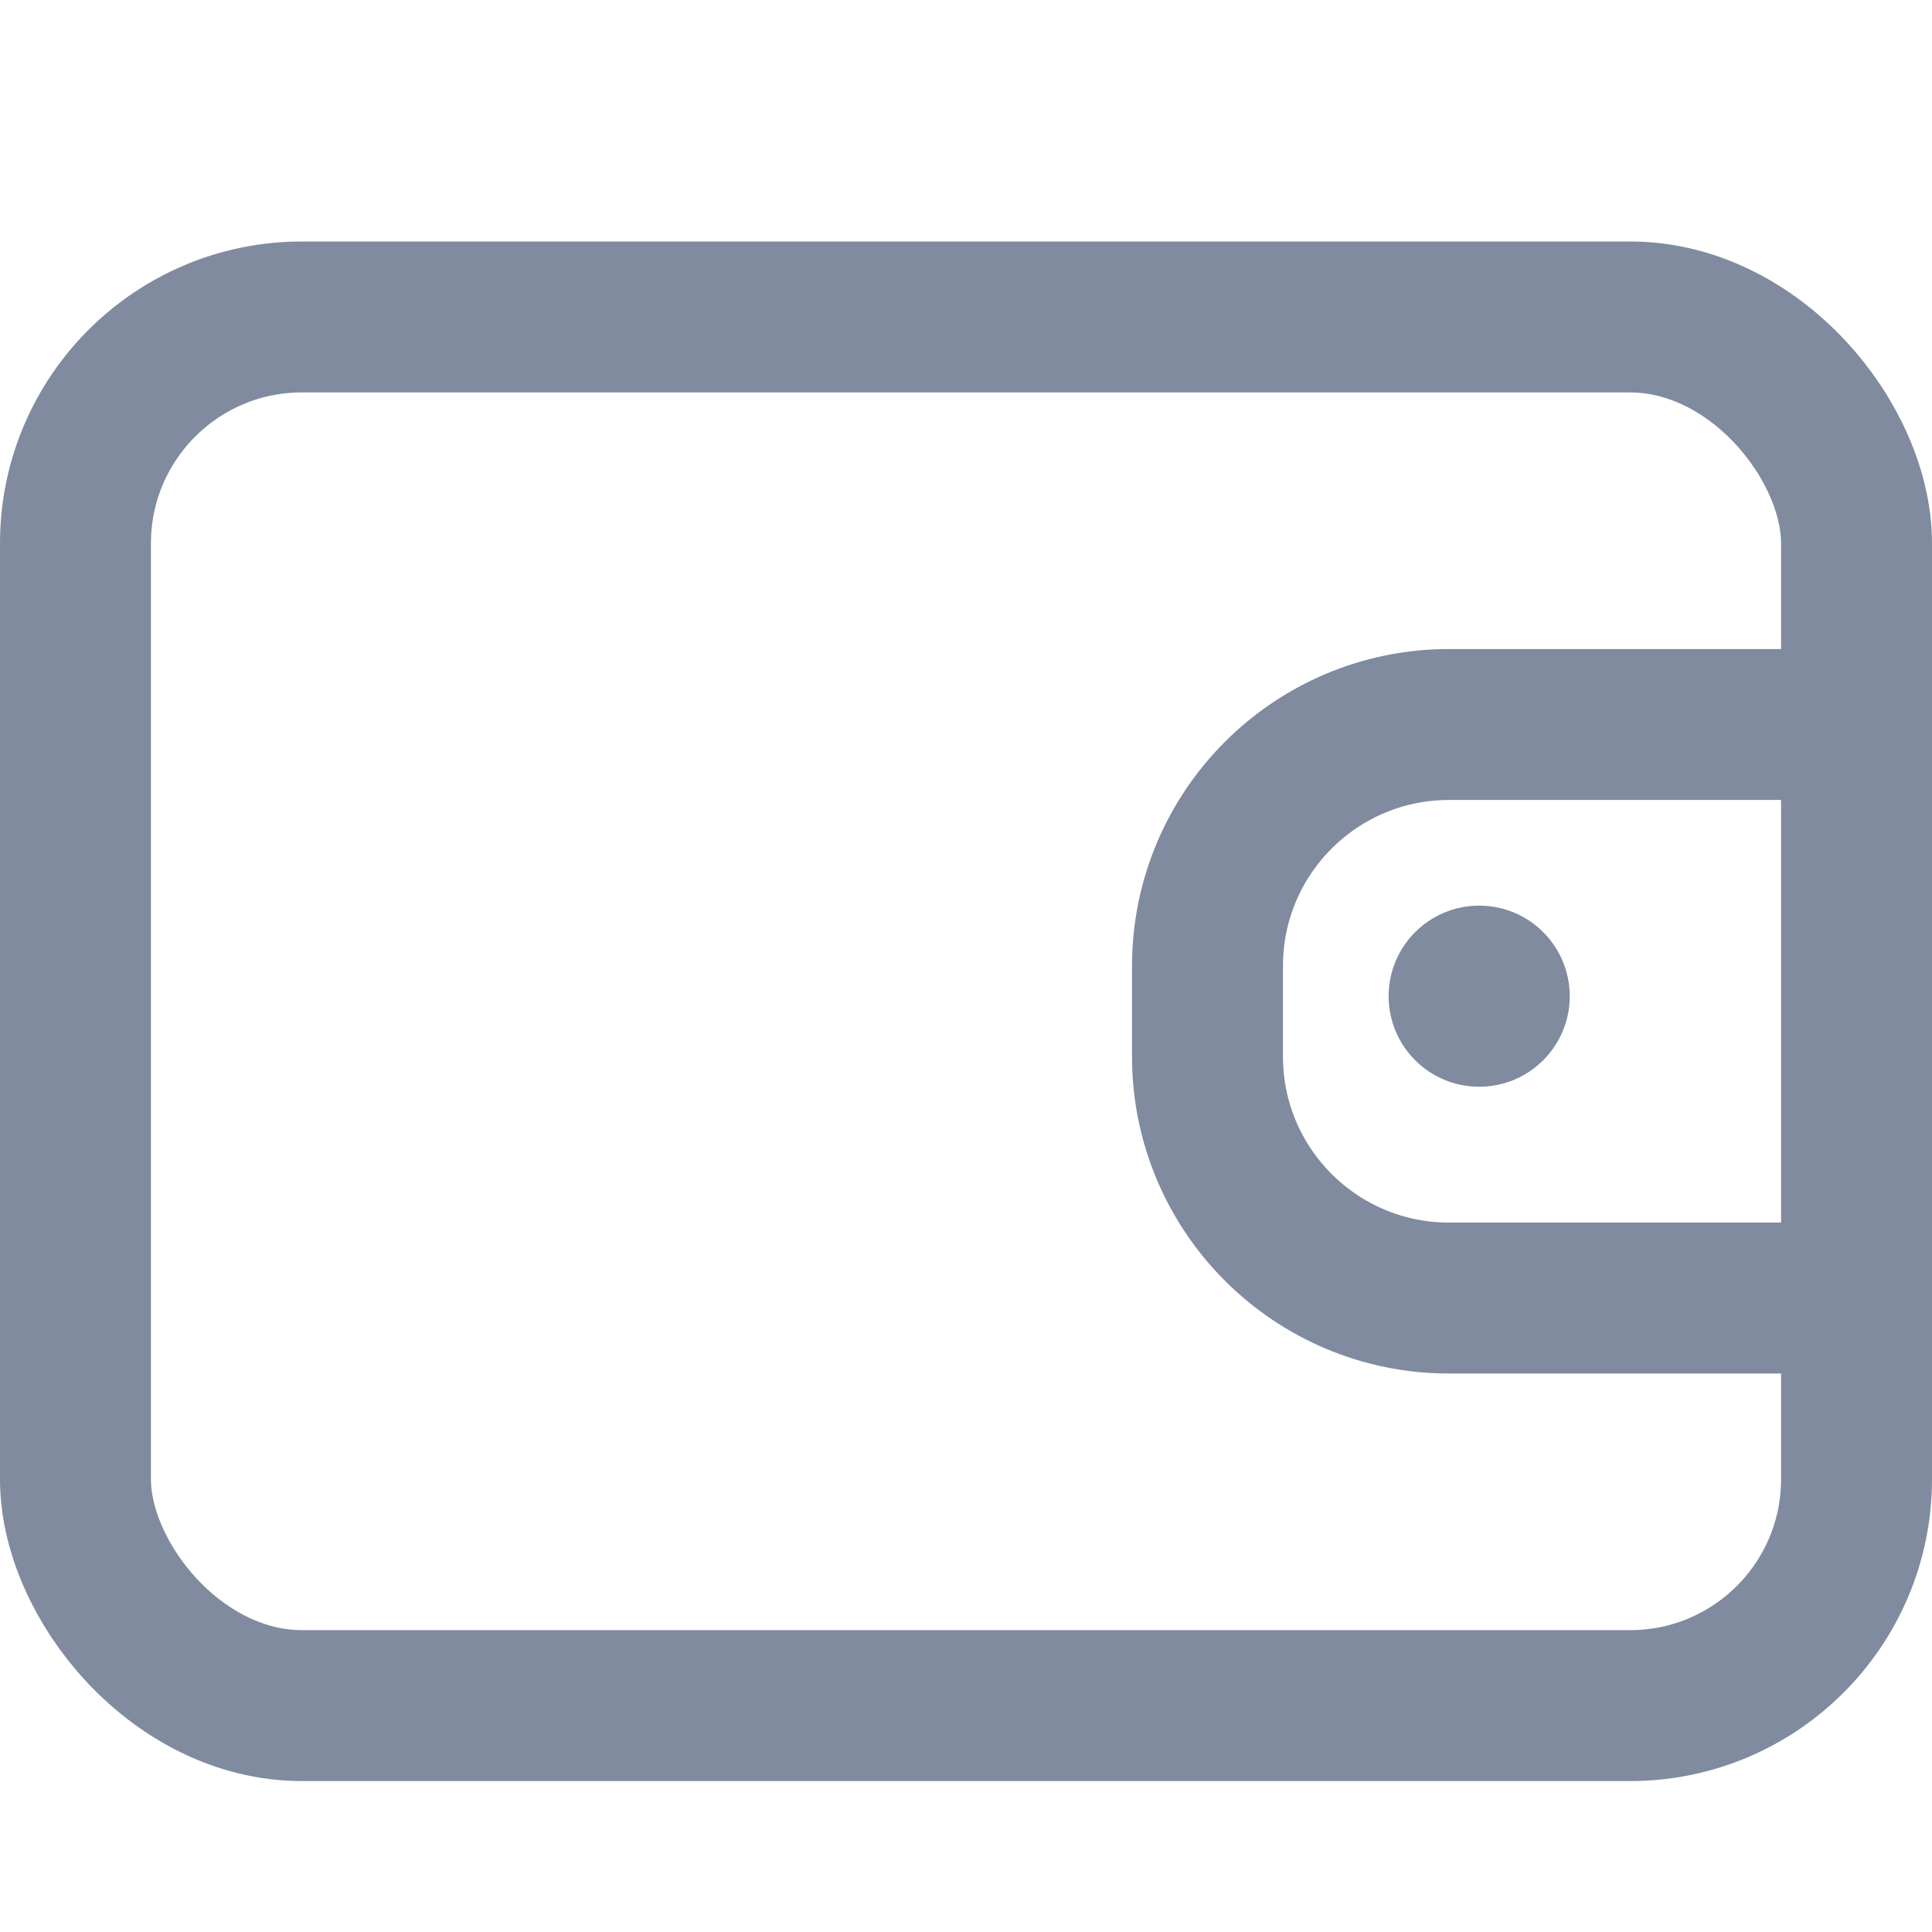
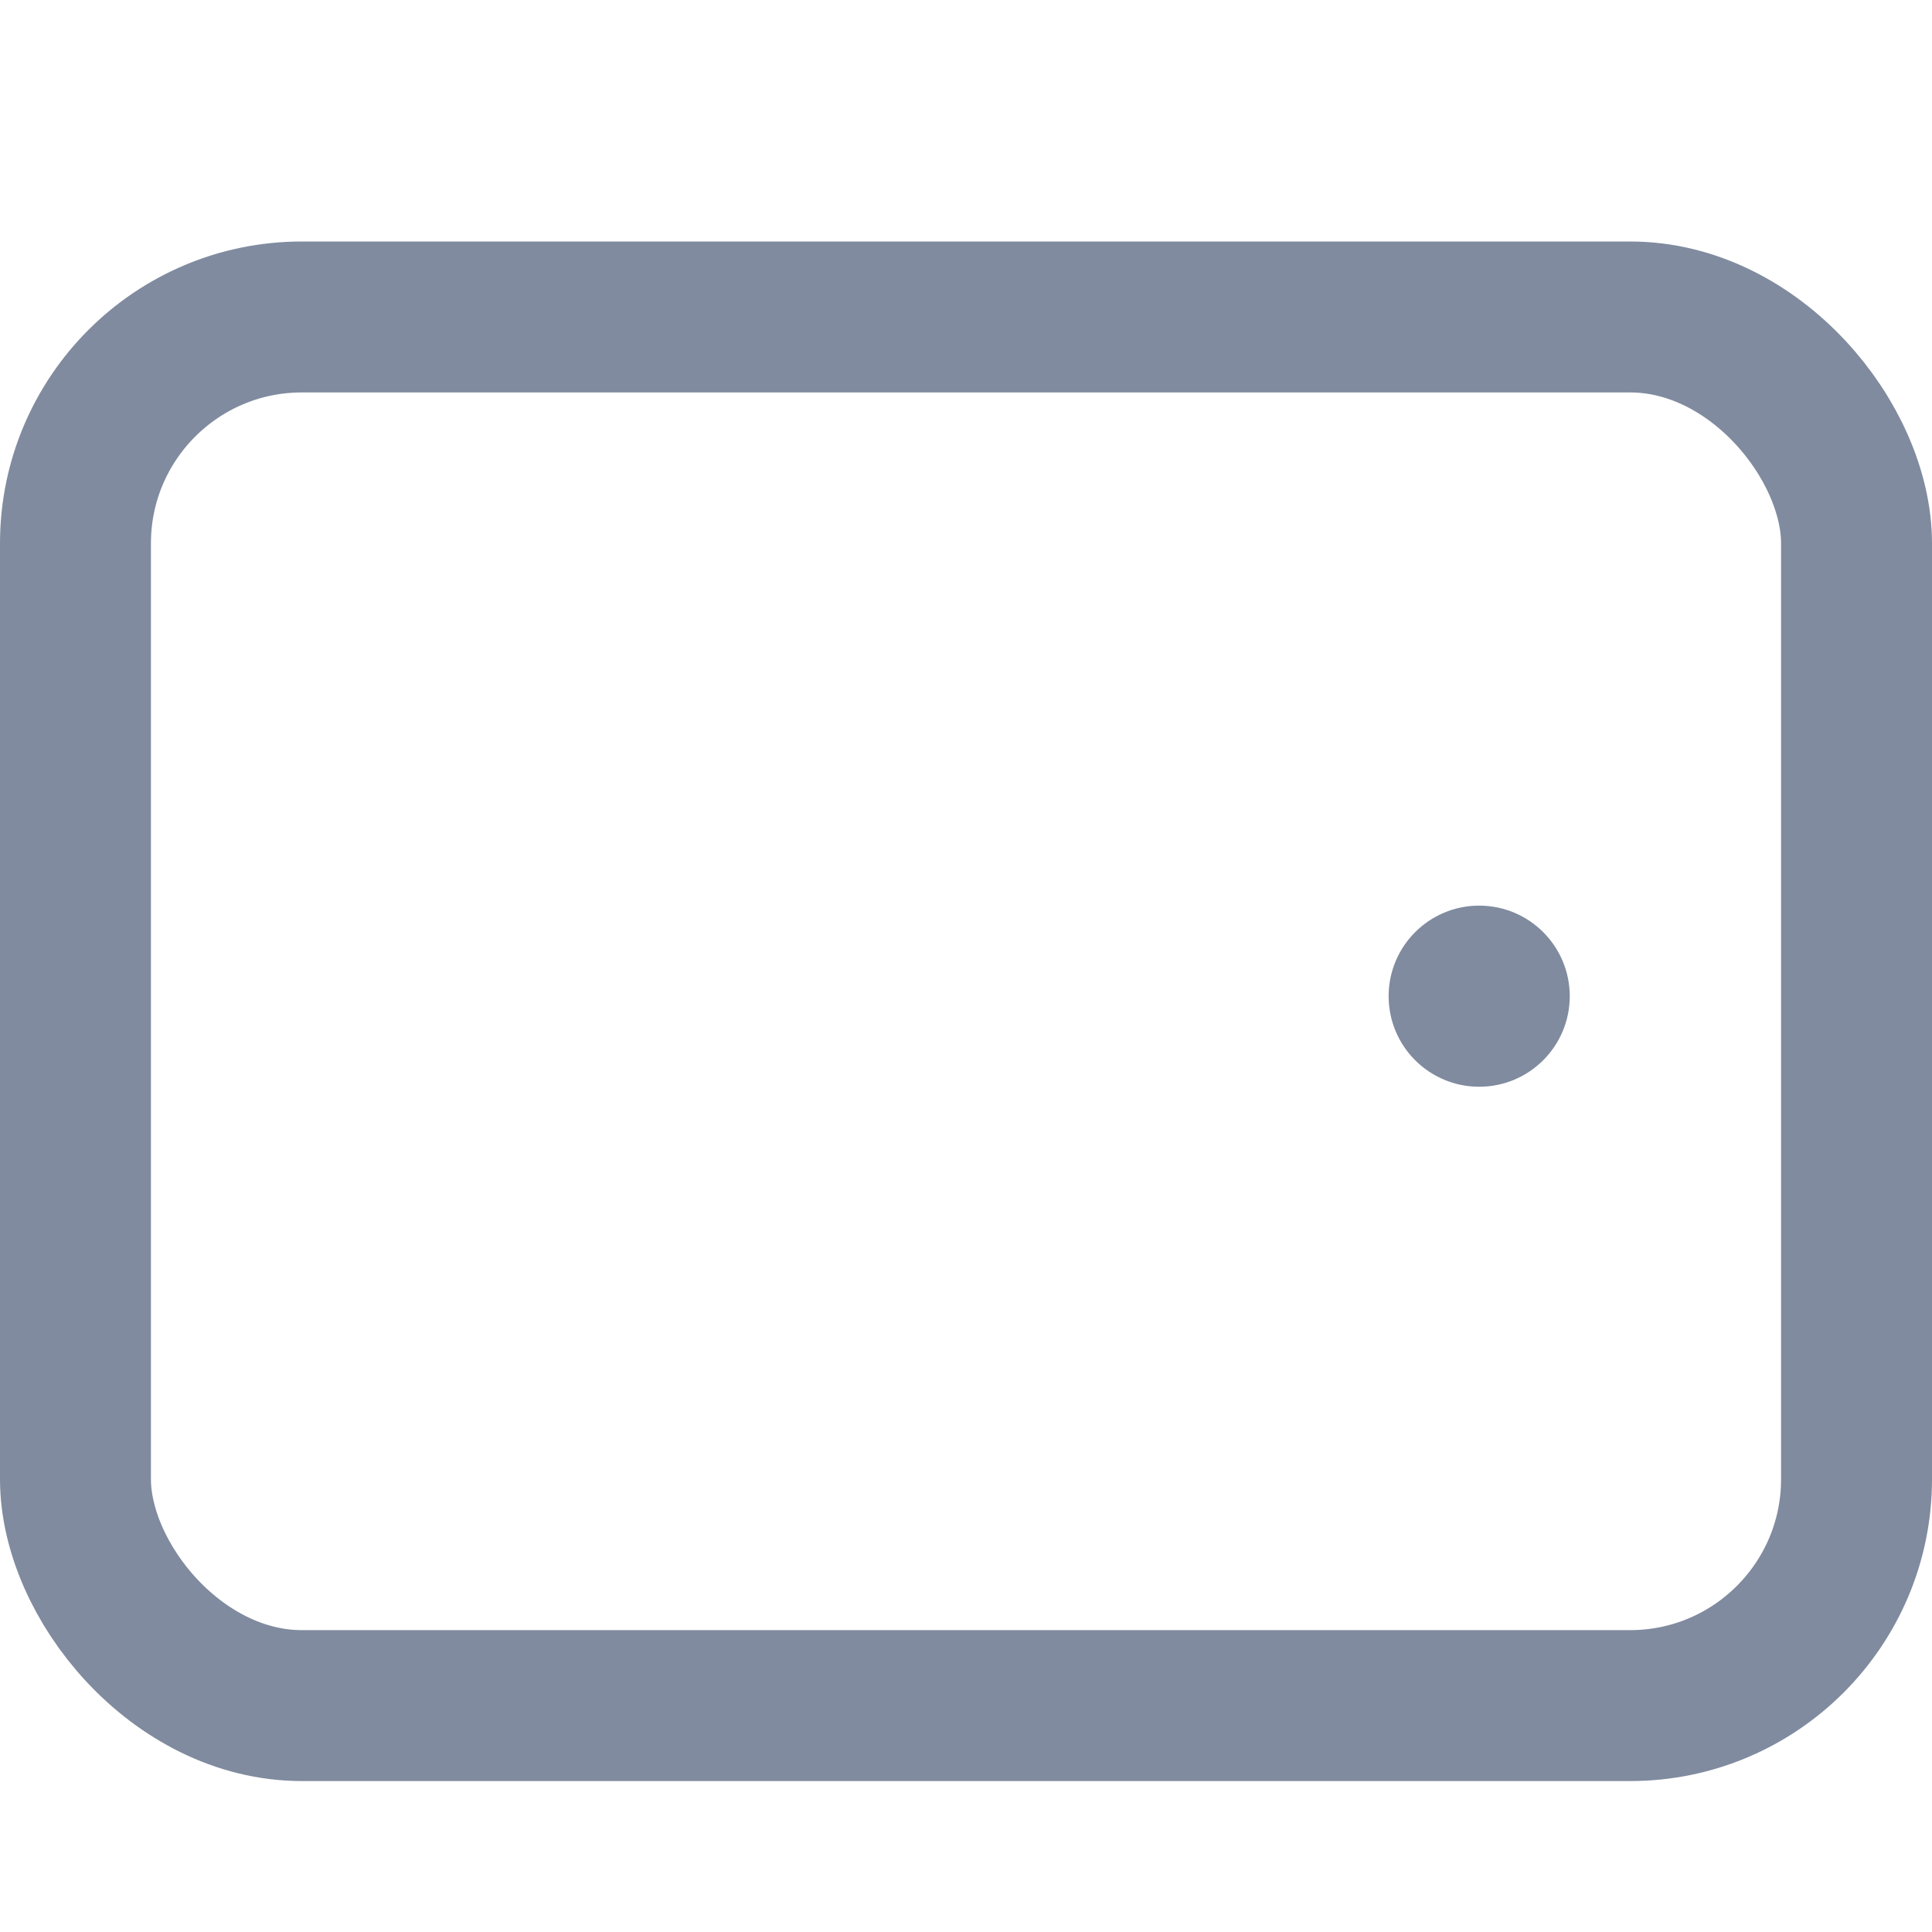
<svg xmlns="http://www.w3.org/2000/svg" width="64" height="64" viewBox="0 0 64 64" fill="none">
  <rect x="2.5" y="10.5" width="59" height="46" rx="7.5" stroke="#808B9F" stroke-width="5" />
-   <path d="M60 24H48C43.582 24 40 27.582 40 32V35C40 39.418 43.582 43 48 43H60" stroke="#808B9F" stroke-width="5" />
  <circle cx="49" cy="33" r="2.5" fill="#808B9F" stroke="#808B9F" />
</svg>